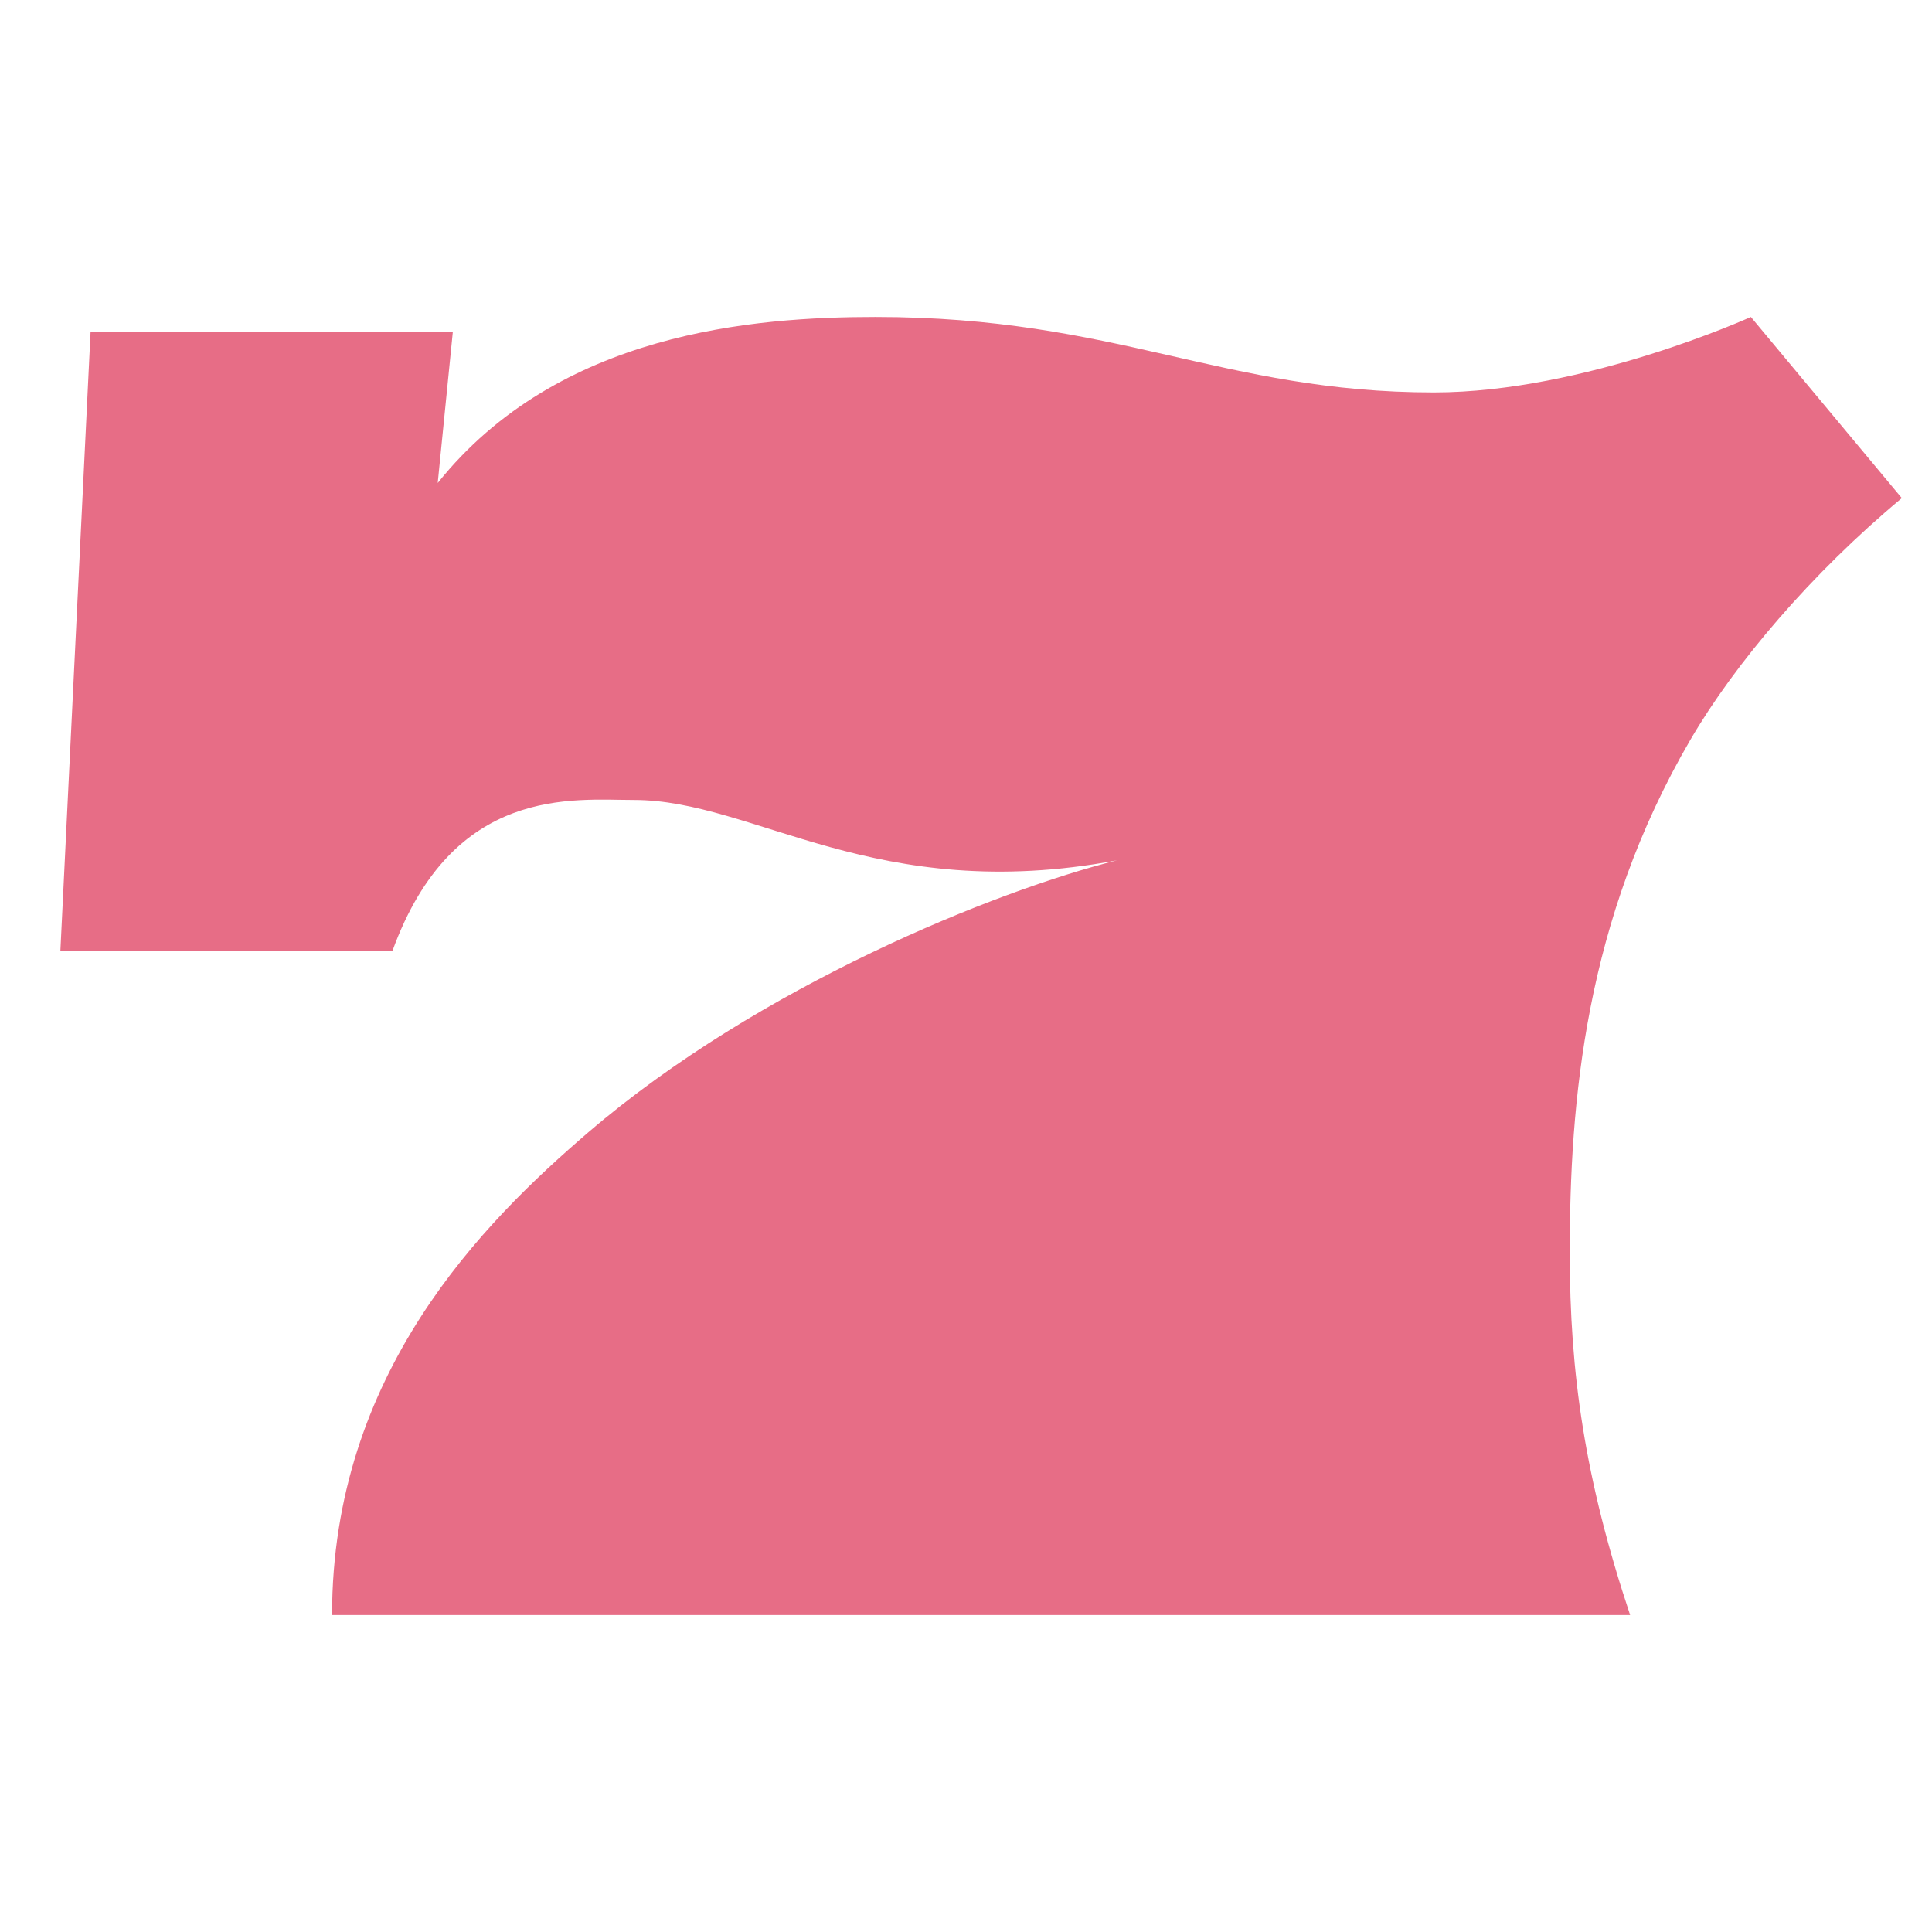
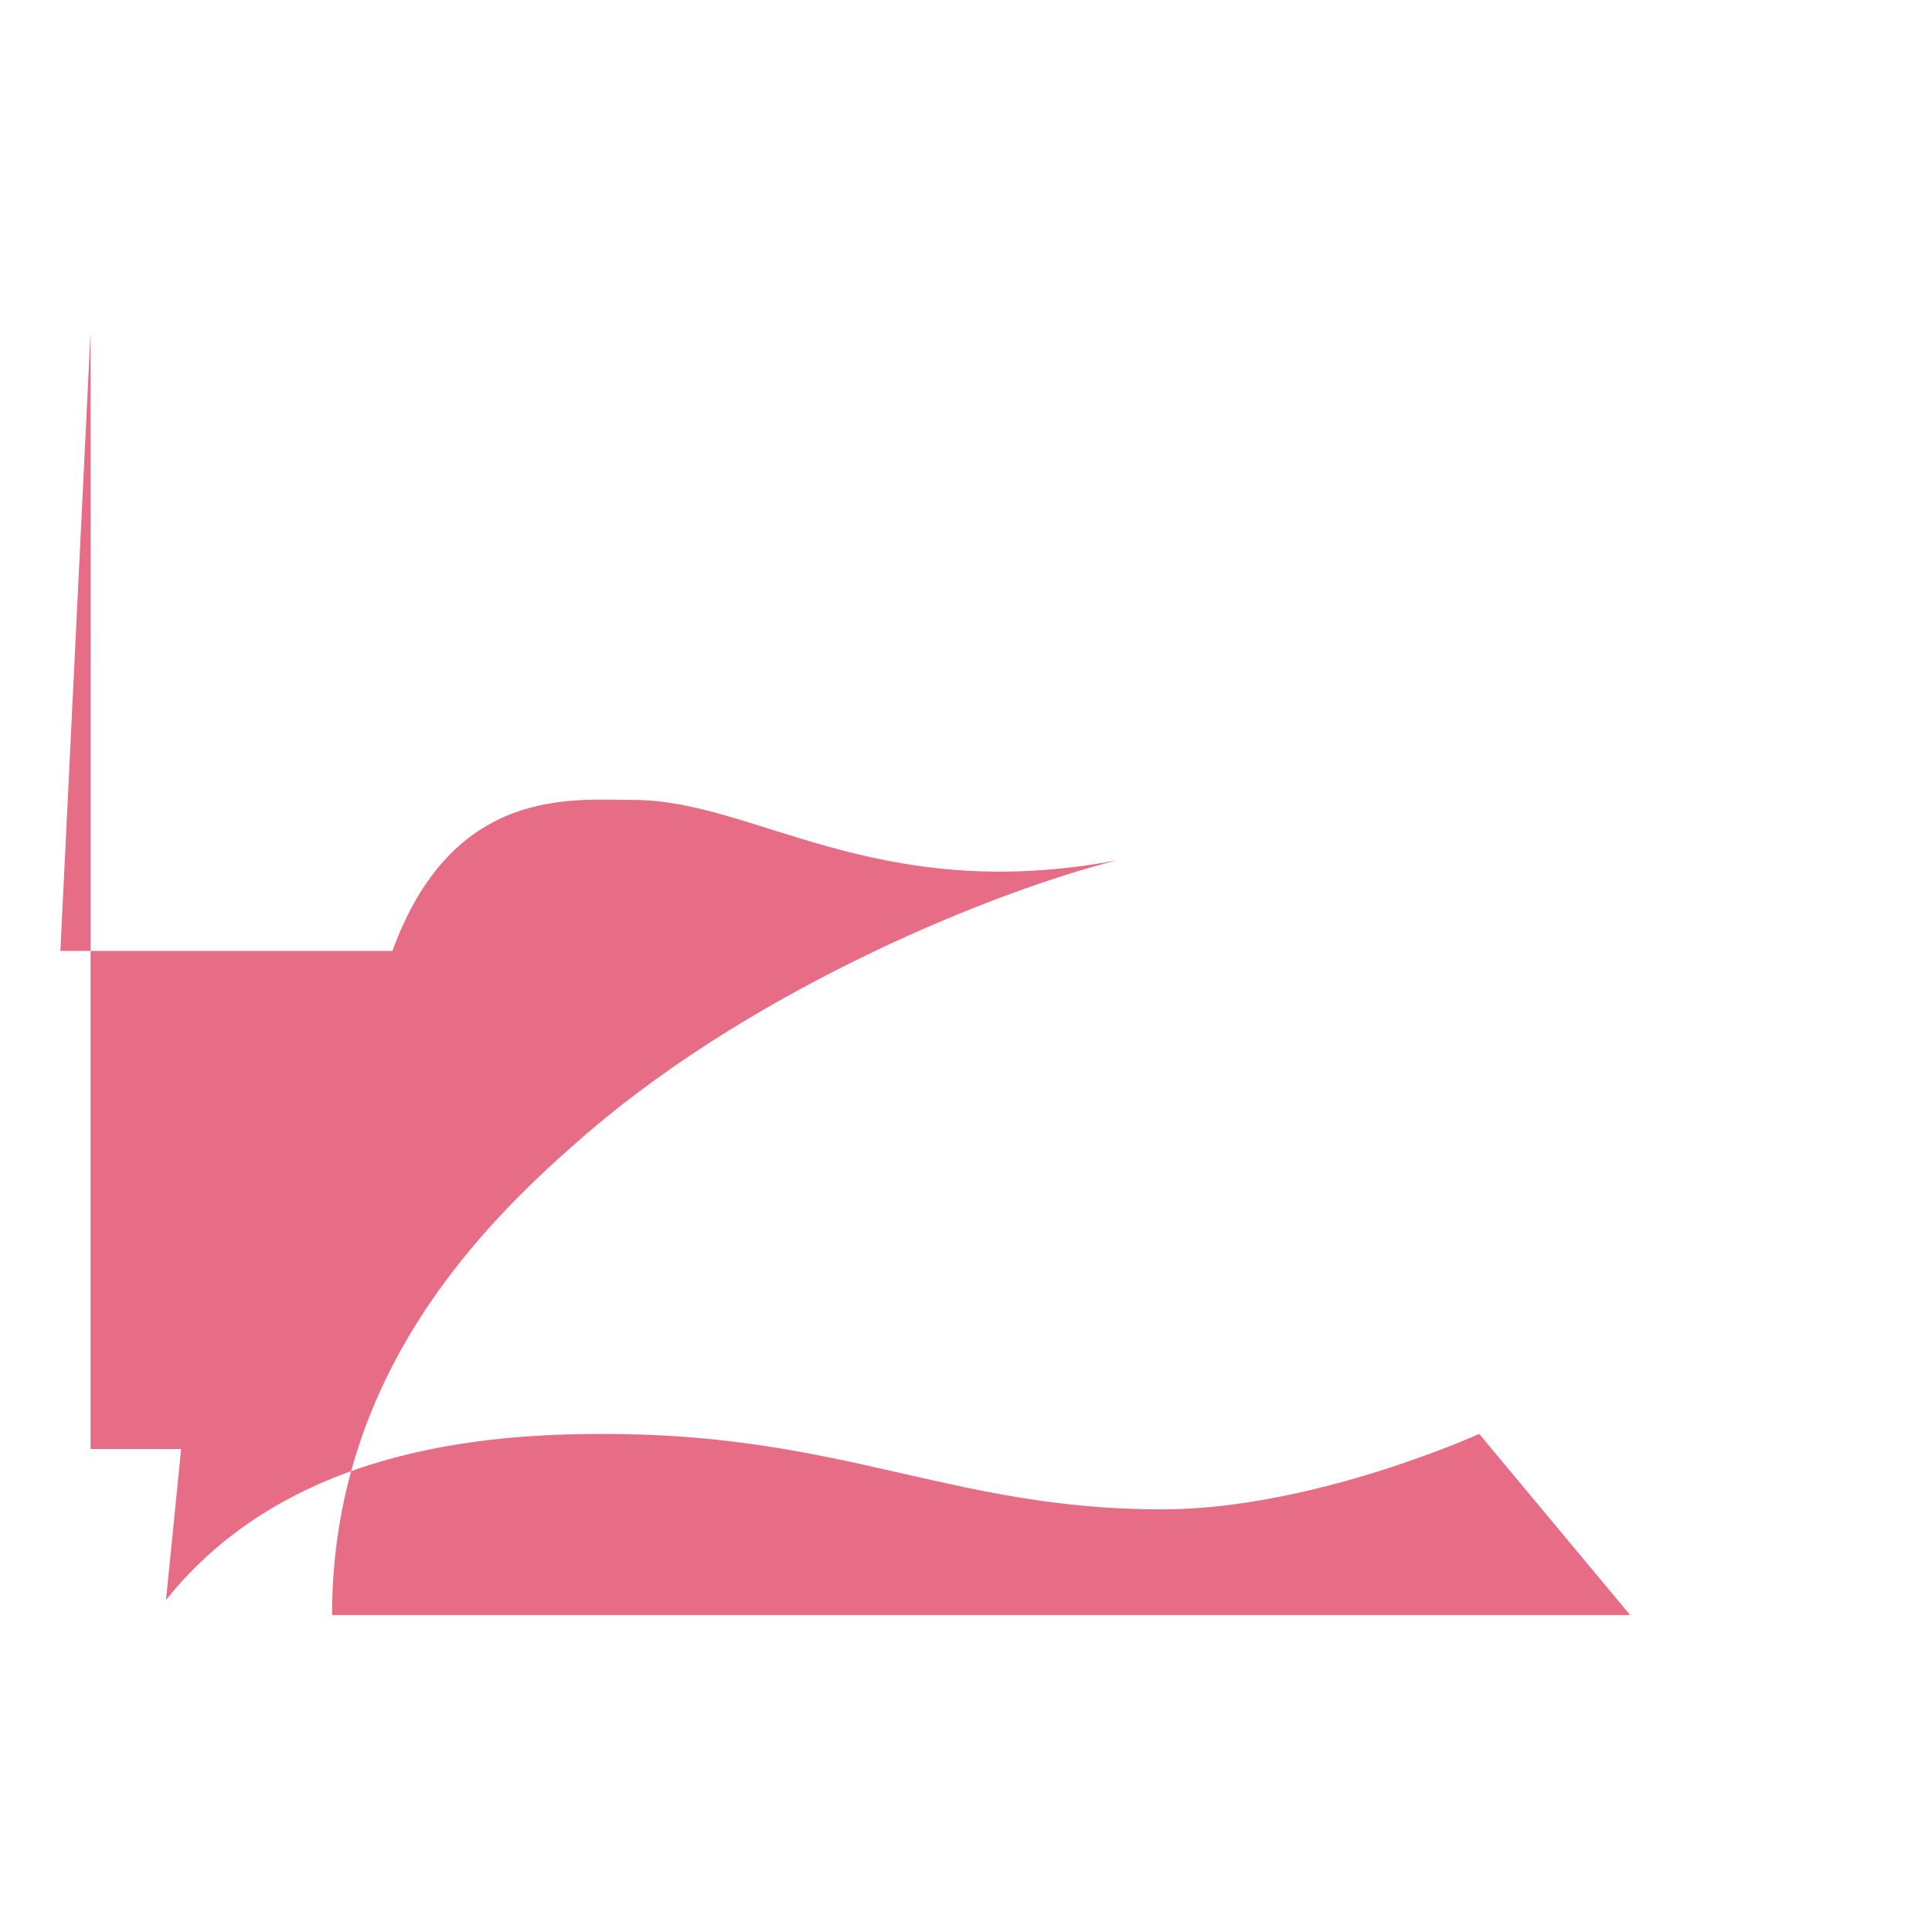
<svg xmlns="http://www.w3.org/2000/svg" id="_レイヤー_1" data-name="レイヤー 1" viewBox="0 0 512 512">
  <defs>
    <style>
      .cls-1 {
        fill: #e76d86;
      }
    </style>
  </defs>
-   <path class="cls-1" d="m24,88l-8,164h88c16-44,48-40,64-40,32,0,64,28,128,16-32,8-94.85,33.3-140,72-28,24-68,64-68,128h344c-12-36-16-64-16-96,0-40,4-88,32-136,11.75-20.15,32-44,56-64l-40-48s-44,20-84,20c-56,0-84-20-148-20-32,0-84,4-116,44l4-40H24Z" />
+   <path class="cls-1" d="m24,88l-8,164h88c16-44,48-40,64-40,32,0,64,28,128,16-32,8-94.85,33.3-140,72-28,24-68,64-68,128h344l-40-48s-44,20-84,20c-56,0-84-20-148-20-32,0-84,4-116,44l4-40H24Z" />
</svg>